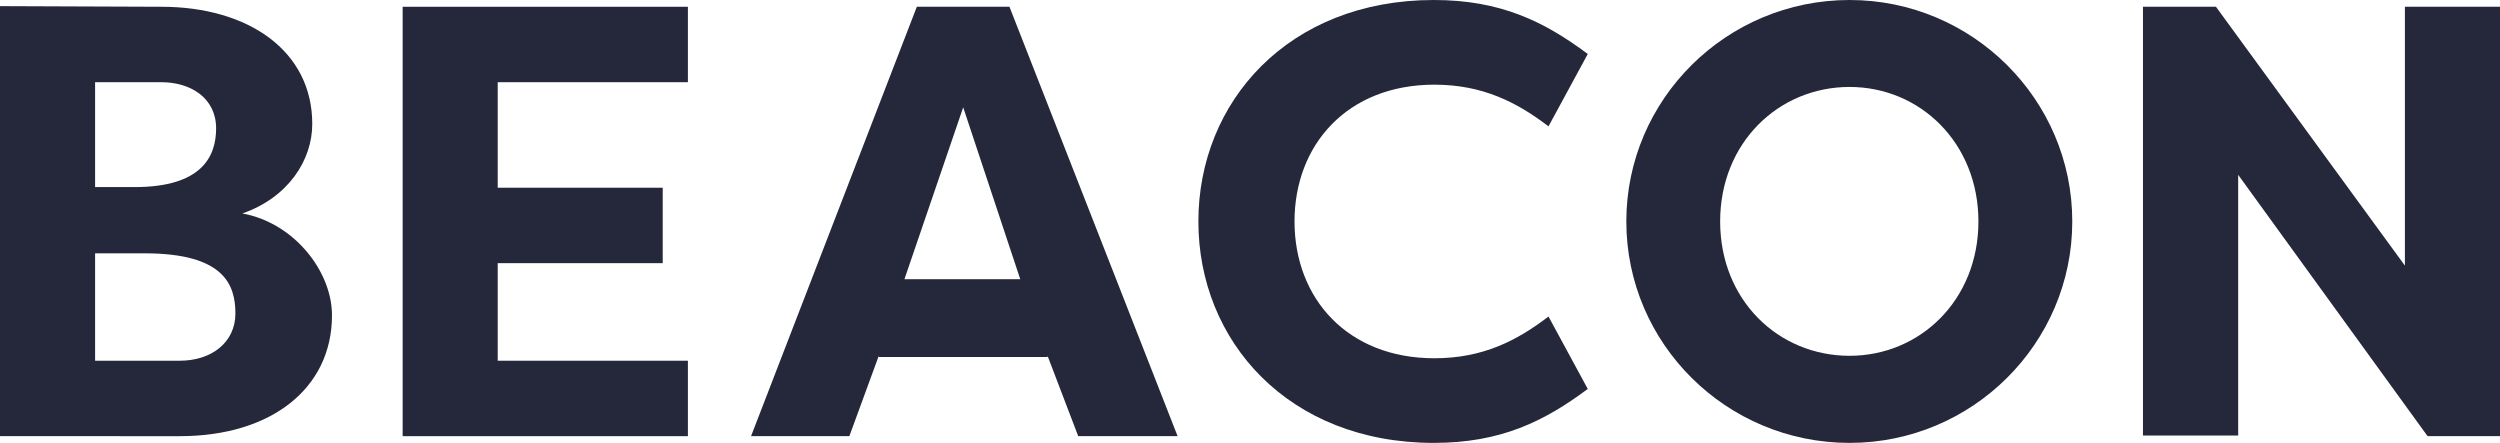
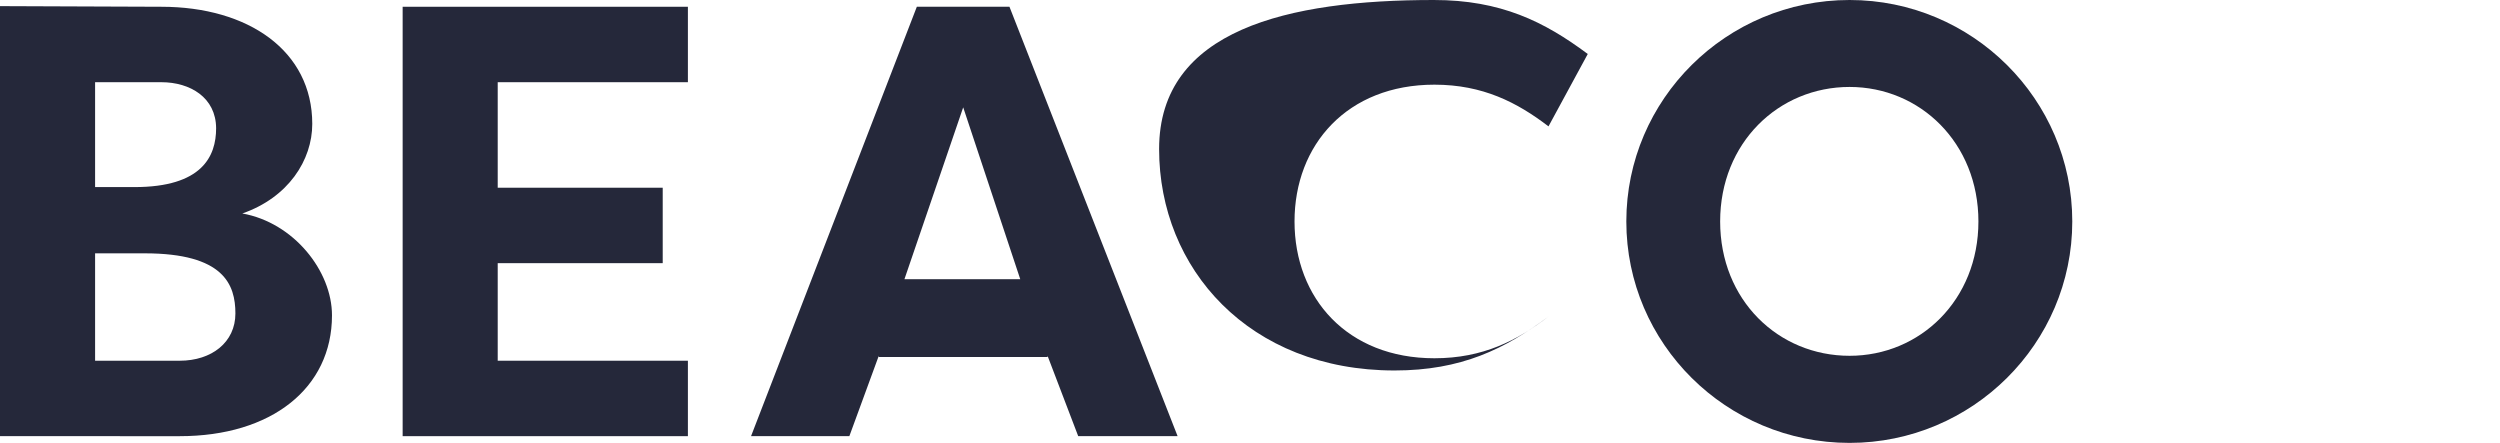
<svg xmlns="http://www.w3.org/2000/svg" viewBox="0 0 669.07 118.53">
  <defs>
    <style>.cls-1{fill:#25283a;}</style>
  </defs>
  <title>Asset 9</title>
  <g id="Layer_2" data-name="Layer 2">
    <g id="Layer_1-2" data-name="Layer 1">
      <path class="cls-1" d="M64.85,57.13c13.79,2.46,24,15.43,24,27.26,0,19.53-16.25,32.34-40.72,32.34H0V1.64l43.18.17c23.31,0,40.39,11.82,40.39,31.35C83.57,42.85,77.16,52.86,64.85,57.13ZM36,50.07c18.06,0,21.84-8.21,21.84-15.76C57.79,26.1,50.9,22,43.18,22H25.45V50.07ZM25.45,67.8V96.54H48.1C56.64,96.54,63,91.61,63,83.89S59.92,67.8,38.74,67.8Z" />
      <path class="cls-1" d="M107.76,116.73V1.81H184.1V22H133.2V50.24h44.16V70.43H133.2V96.54h50.9v20.19Z" />
      <path class="cls-1" d="M201,116.73,245.37,1.81h24.79l45,114.92h-26.6l-8.21-21.51v.33H235.19v-.33l-7.88,21.51Zm41.05-42h31l-15.27-46Z" />
-       <path class="cls-1" d="M383.72,0c17.9,0,29.55,5.75,41.21,14.45L414.42,33.82c-8.37-6.4-17.57-11.16-30.53-11.16-23.32,0-37.44,16.08-37.44,36.61s14.12,36.61,37.44,36.61c13,0,22.16-4.76,30.53-11.17l10.51,19.38c-11.66,8.7-23.31,14.44-41.21,14.44-38.91,0-63-27.25-63-59.26S344.81,0,383.72,0Z" />
+       <path class="cls-1" d="M383.72,0c17.9,0,29.55,5.75,41.21,14.45L414.42,33.82c-8.37-6.4-17.57-11.16-30.53-11.16-23.32,0-37.44,16.08-37.44,36.61s14.12,36.61,37.44,36.61c13,0,22.16-4.76,30.53-11.17c-11.66,8.7-23.31,14.44-41.21,14.44-38.91,0-63-27.25-63-59.26S344.81,0,383.72,0Z" />
      <path class="cls-1" d="M495,0c32.84,0,59.6,26.6,59.6,59.27s-26.76,59.26-59.6,59.26c-33,0-59.75-26.59-59.75-59.26S462,0,495,0Zm0,95.22c18.88,0,34.48-14.94,34.48-35.95s-15.6-36-34.48-36c-19,0-34.64,14.94-34.64,36S475.94,95.22,495,95.22Z" />
-       <path class="cls-1" d="M599,46.79v69.77H573.52V1.81h19.53l50.57,69.28V1.81h25.45V116.73H649.69Z" />
    </g>
  </g>
</svg>